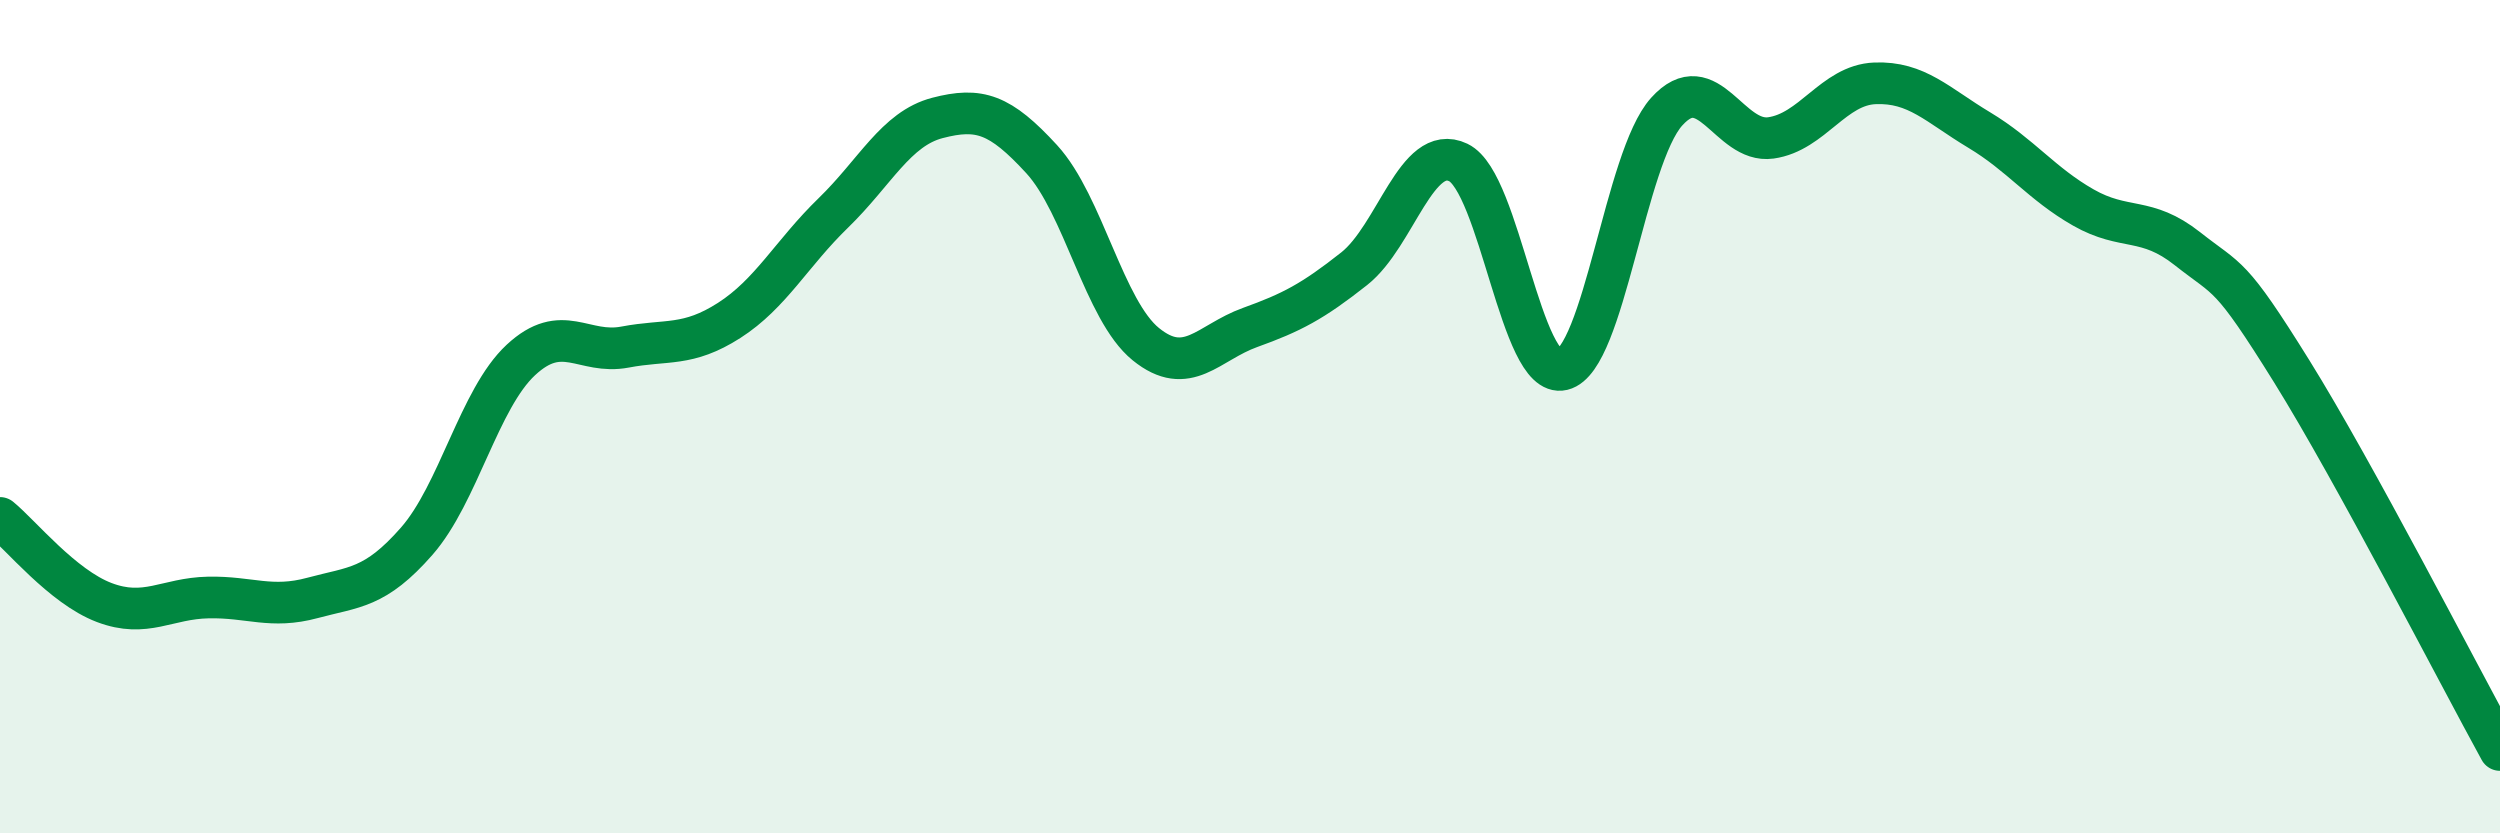
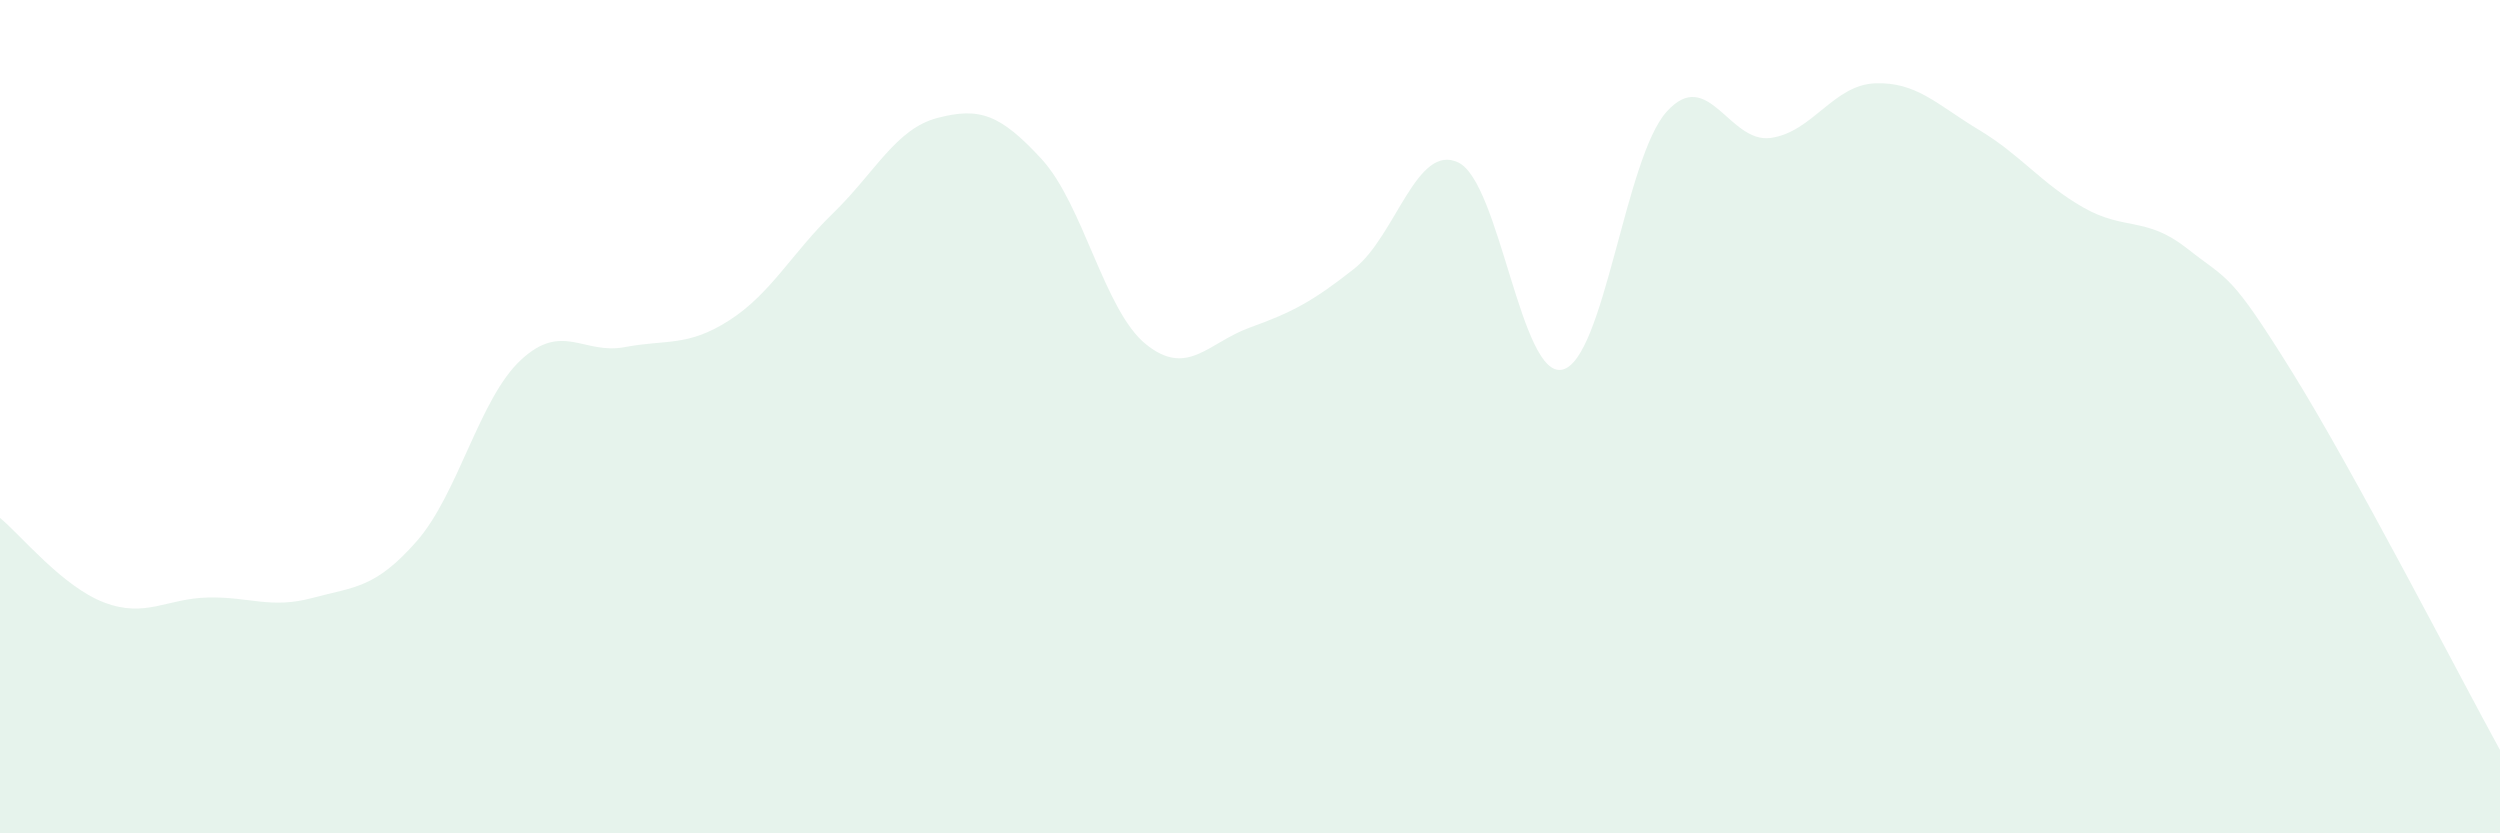
<svg xmlns="http://www.w3.org/2000/svg" width="60" height="20" viewBox="0 0 60 20">
  <path d="M 0,12.43 C 0.5,12.84 1.5,14.08 2.5,14.46 C 3.5,14.84 4,14.36 5,14.34 C 6,14.32 6.5,14.62 7.5,14.35 C 8.5,14.08 9,14.13 10,12.99 C 11,11.85 11.5,9.57 12.5,8.64 C 13.5,7.71 14,8.52 15,8.33 C 16,8.14 16.5,8.33 17.5,7.69 C 18.5,7.05 19,6.08 20,5.11 C 21,4.14 21.5,3.09 22.5,2.83 C 23.5,2.57 24,2.73 25,3.82 C 26,4.91 26.5,7.45 27.5,8.26 C 28.5,9.07 29,8.22 30,7.86 C 31,7.5 31.5,7.24 32.5,6.45 C 33.5,5.66 34,3.42 35,3.9 C 36,4.38 36.5,9.11 37.5,8.87 C 38.5,8.63 39,3.79 40,2.68 C 41,1.57 41.5,3.45 42.5,3.31 C 43.5,3.17 44,2.04 45,2 C 46,1.96 46.5,2.52 47.5,3.12 C 48.5,3.72 49,4.41 50,4.98 C 51,5.55 51.5,5.18 52.5,5.97 C 53.5,6.76 53.5,6.5 55,8.91 C 56.5,11.32 59,16.18 60,18L60 20L0 20Z" fill="#008740" opacity="0.1" stroke-linecap="round" stroke-linejoin="round" />
-   <path d="M 0,12.43 C 0.5,12.84 1.5,14.08 2.5,14.46 C 3.5,14.84 4,14.36 5,14.34 C 6,14.32 6.5,14.62 7.5,14.35 C 8.5,14.08 9,14.13 10,12.99 C 11,11.85 11.5,9.57 12.5,8.64 C 13.5,7.71 14,8.52 15,8.33 C 16,8.14 16.5,8.33 17.5,7.69 C 18.5,7.05 19,6.08 20,5.11 C 21,4.14 21.5,3.09 22.5,2.83 C 23.5,2.57 24,2.73 25,3.82 C 26,4.91 26.5,7.45 27.5,8.26 C 28.5,9.07 29,8.22 30,7.86 C 31,7.5 31.5,7.24 32.5,6.45 C 33.5,5.66 34,3.42 35,3.9 C 36,4.38 36.5,9.11 37.5,8.87 C 38.5,8.63 39,3.79 40,2.68 C 41,1.57 41.5,3.45 42.5,3.31 C 43.5,3.17 44,2.04 45,2 C 46,1.96 46.5,2.52 47.5,3.12 C 48.5,3.72 49,4.41 50,4.98 C 51,5.55 51.5,5.18 52.5,5.97 C 53.5,6.76 53.5,6.5 55,8.91 C 56.5,11.32 59,16.18 60,18" stroke="#008740" stroke-width="1" fill="none" stroke-linecap="round" stroke-linejoin="round" />
</svg>